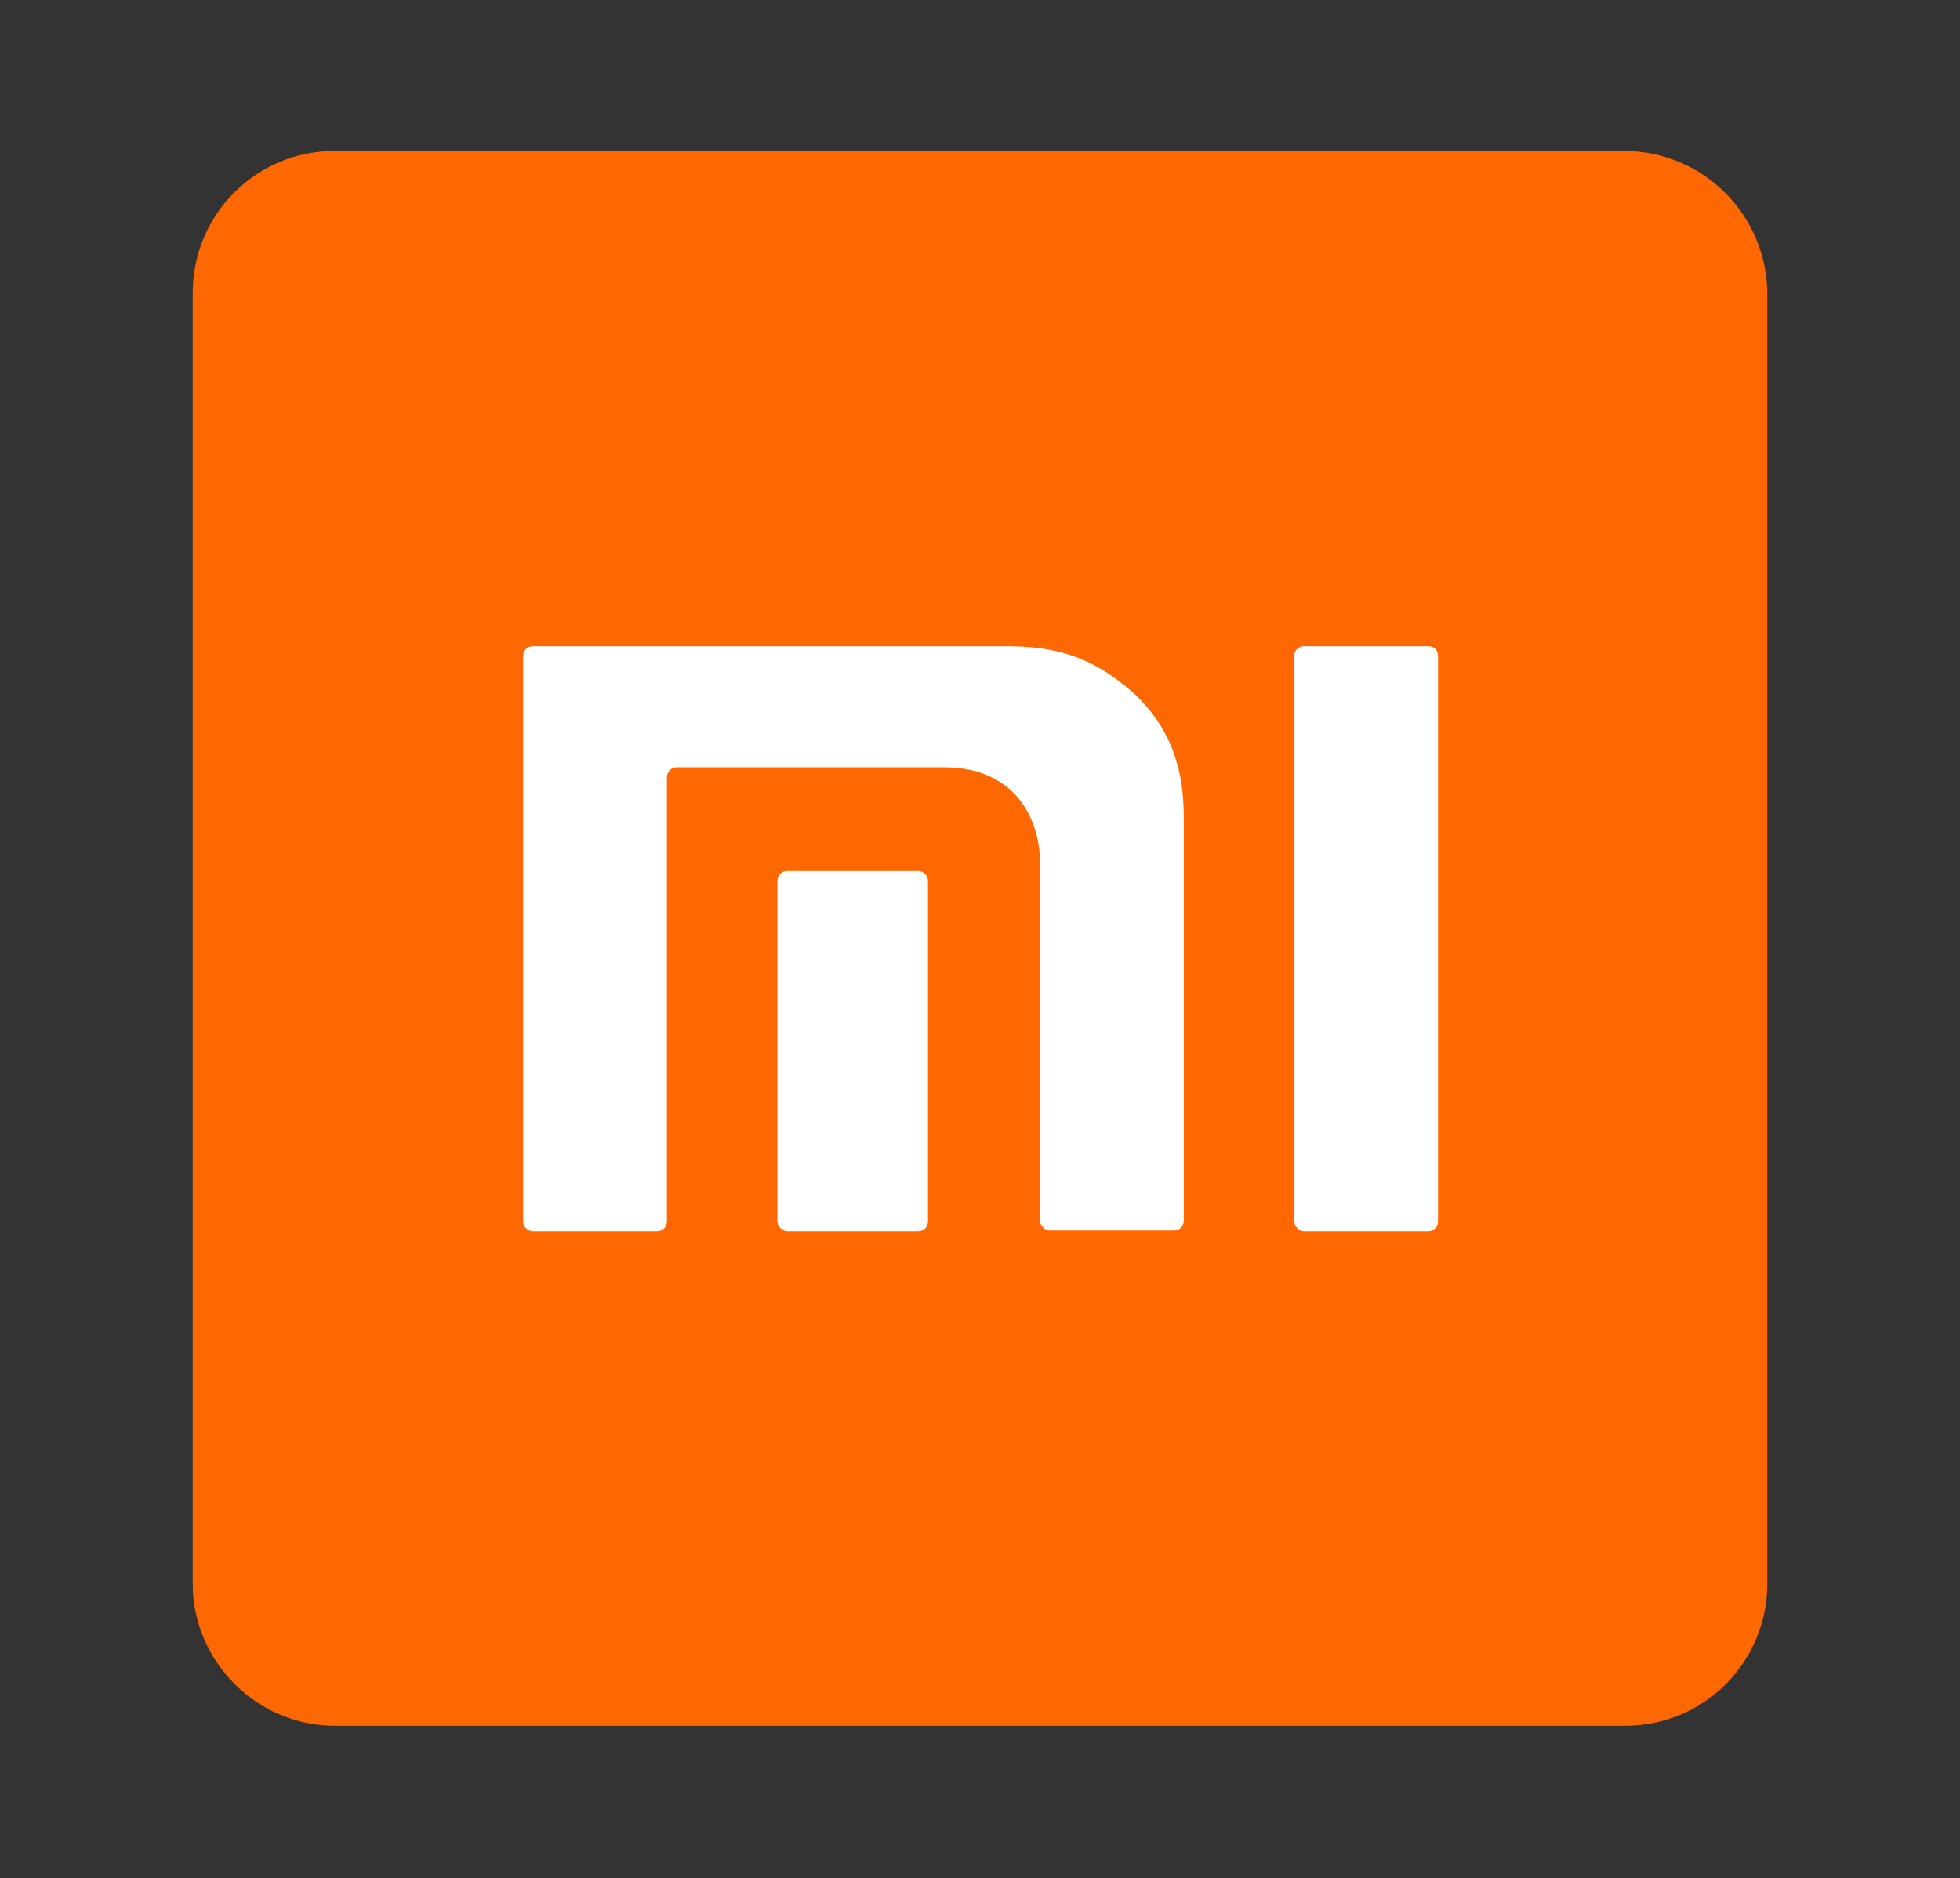
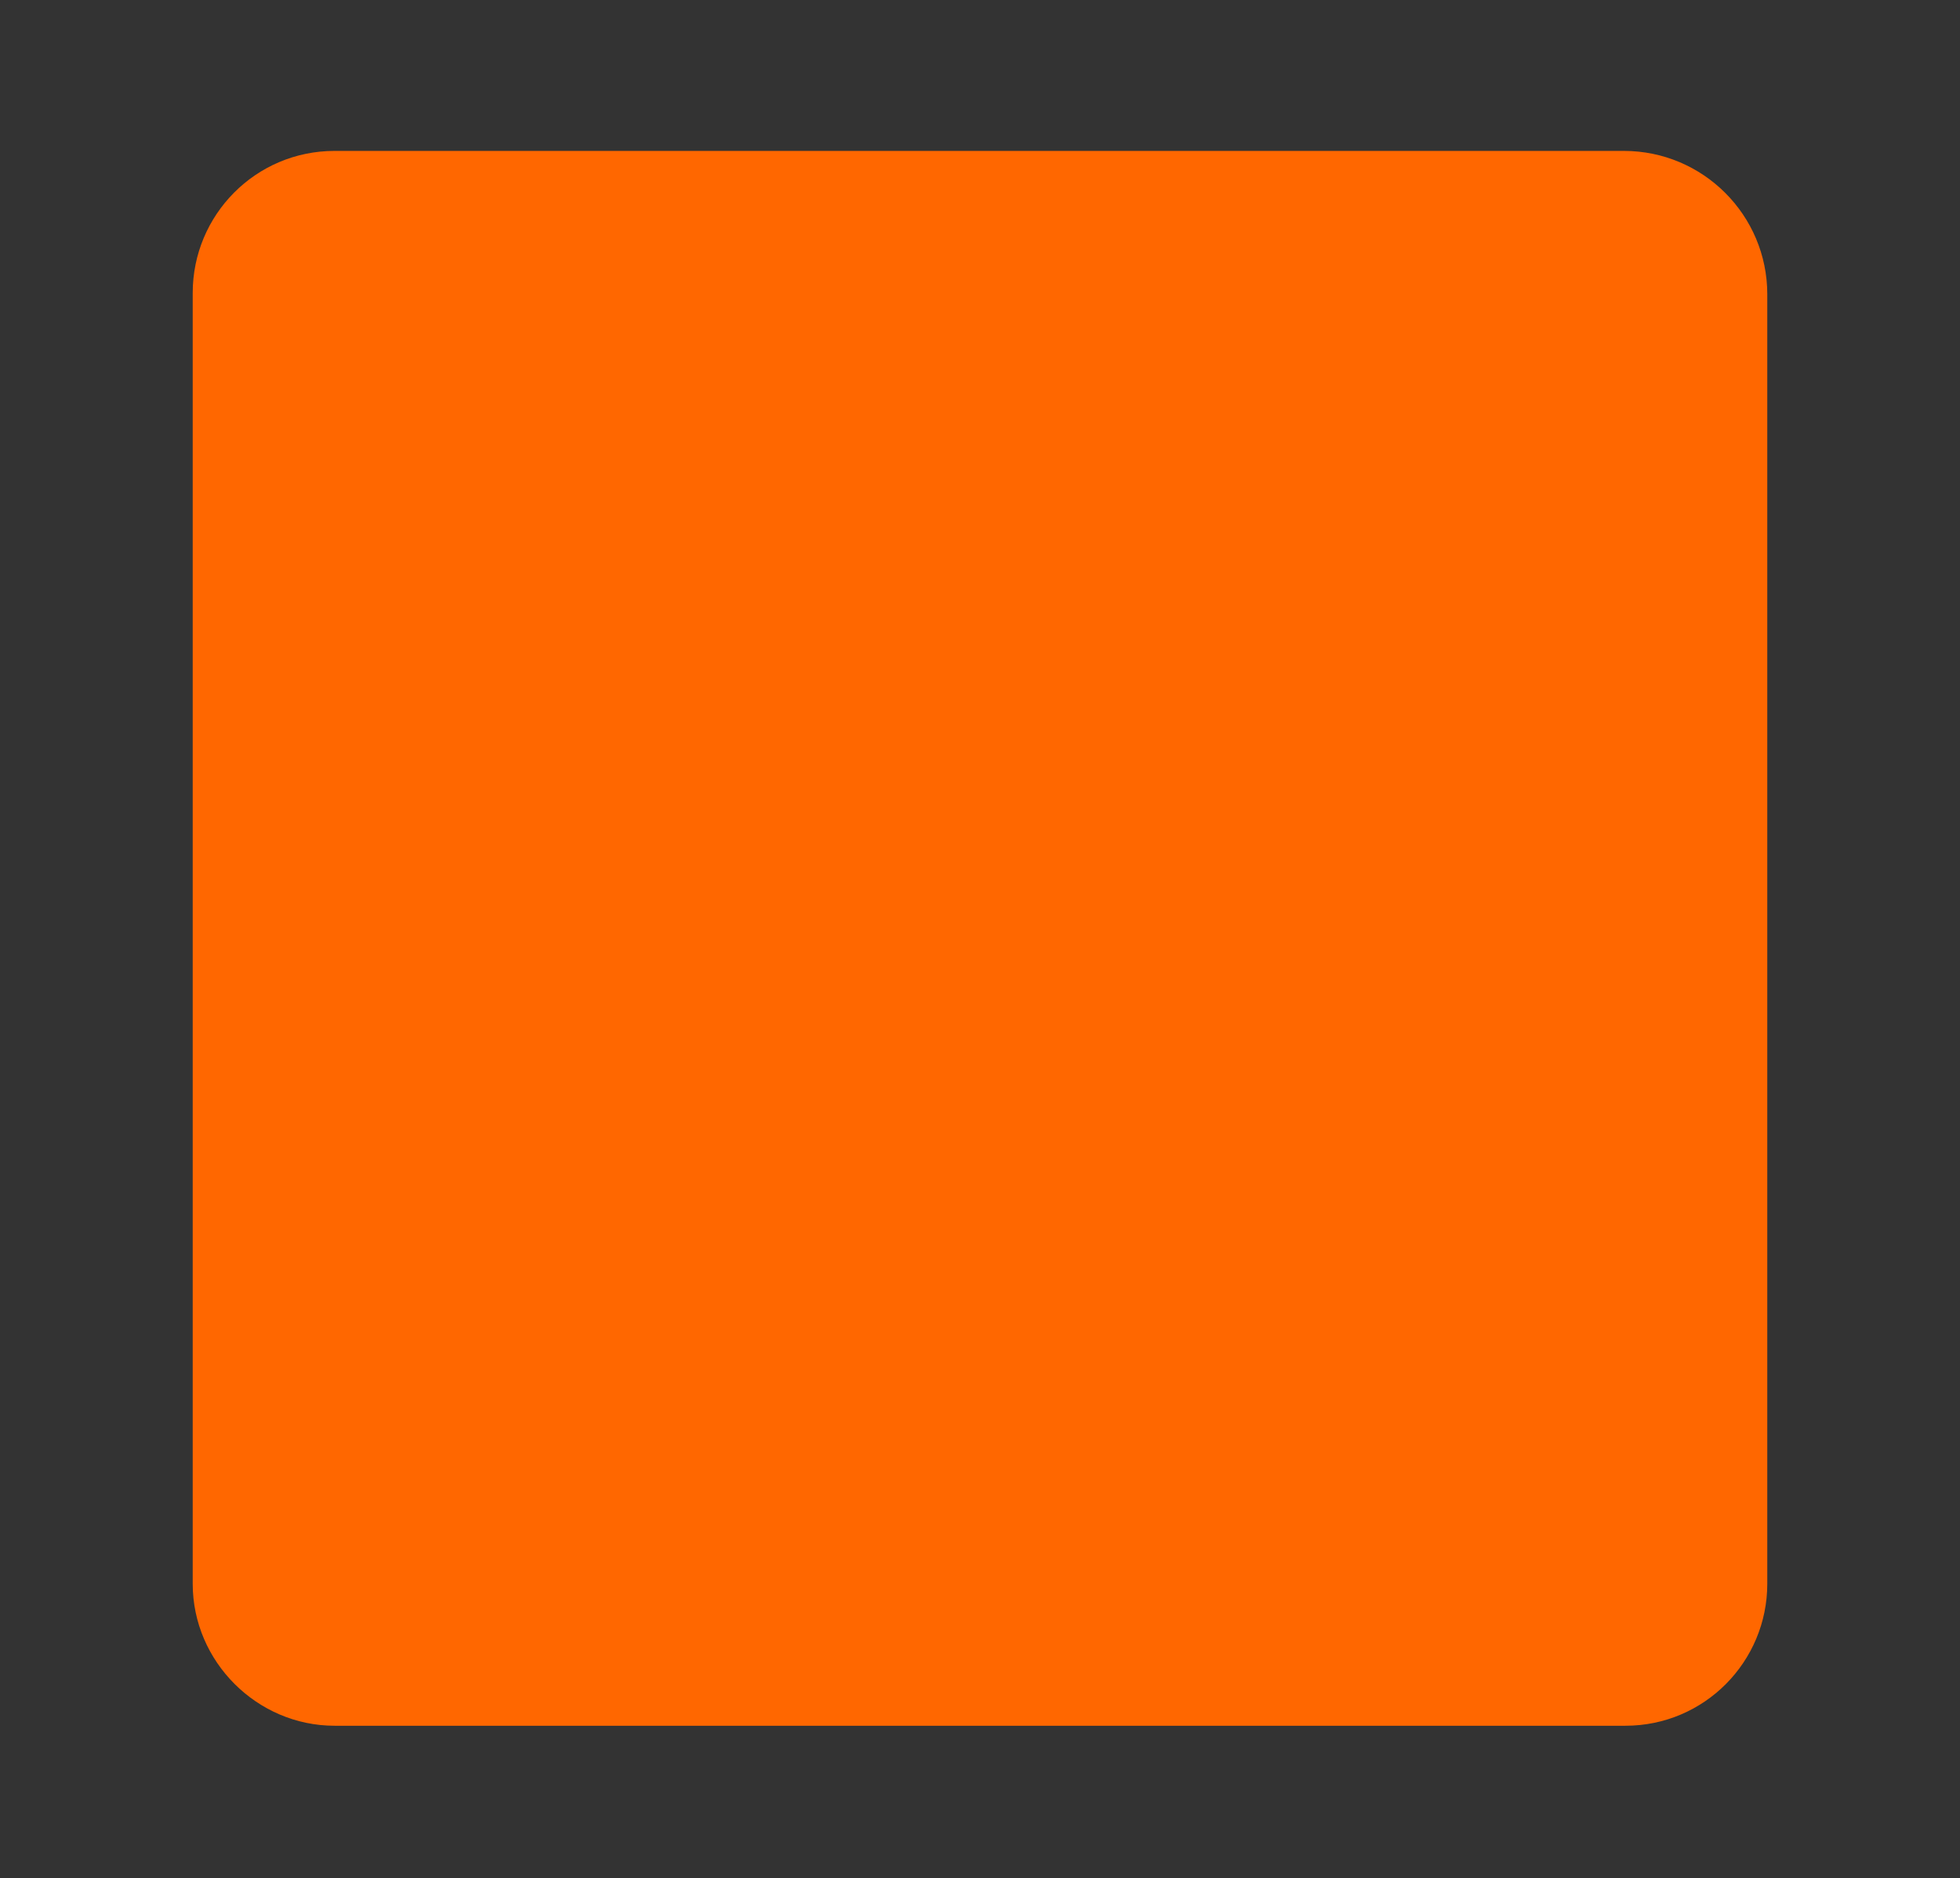
<svg xmlns="http://www.w3.org/2000/svg" version="1.1" id="Layer_1" x="0px" y="0px" width="131.2px" height="125.7px" viewBox="0 0 131.2 125.7" style="enable-background:new 0 0 131.2 125.7;" xml:space="preserve">
  <rect x="0" y="0" width="131.2" height="125.7" fill="#333333" stroke="none" />
  <g>
    <path style="fill:#FF6700;" d="M108.7,10.1H22.4c-5.3,0-9.5,4.3-9.5,9.5V106c0,5.2,4.3,9.5,9.5,9.5h86.4c5.3,0,9.5-4.3,9.5-9.5   V19.7C118.3,14.4,114,10.1,108.7,10.1z" />
    <g>
      <g transform="matrix(.353 0 0 -.353 -186.45 261.78)">
        <g transform="matrix(1.435 0 0 1.435 -242.08 -126.56)">
          <g>
-             <path style="fill:#FFFFFF;" d="M725.5,519.6h-16.4c-0.7,0-1.3-0.5-1.3-1.3v-74.7c0-0.6,0.6-1.3,1.3-1.3h16.4       c0.7,0,1.3,0.5,1.3,1.3v74.7C726.8,519.1,726.3,519.6,725.5,519.6" />
-             <path style="fill:#FFFFFF;" d="M669.6,519.6h-62.4c-0.7,0-1.3-0.5-1.3-1.3v-74.7c0-0.6,0.5-1.3,1.3-1.3h16.4       c0.7,0,1.3,0.5,1.3,1.3v58.7c0,0.6,0.5,1.3,1.3,1.3h35.3c10,0,12.7-7.6,12.7-12.5v-47.4c0-0.6,0.6-1.3,1.3-1.3h16.4       c0.7,0,1.3,0.5,1.3,1.3v53c0,4.4-0.5,10.7-6.2,16.3C681,518.6,675.6,519.6,669.6,519.6" />
-             <path style="fill:#FFFFFF;" d="M658.1,489.9h-17.3c-0.7,0-1.3-0.5-1.3-1.3v-45c0-0.6,0.6-1.3,1.3-1.3h17.3       c0.7,0,1.3,0.5,1.3,1.3v45C659.4,489.2,658.9,489.9,658.1,489.9" />
-           </g>
+             </g>
        </g>
      </g>
    </g>
  </g>
</svg>